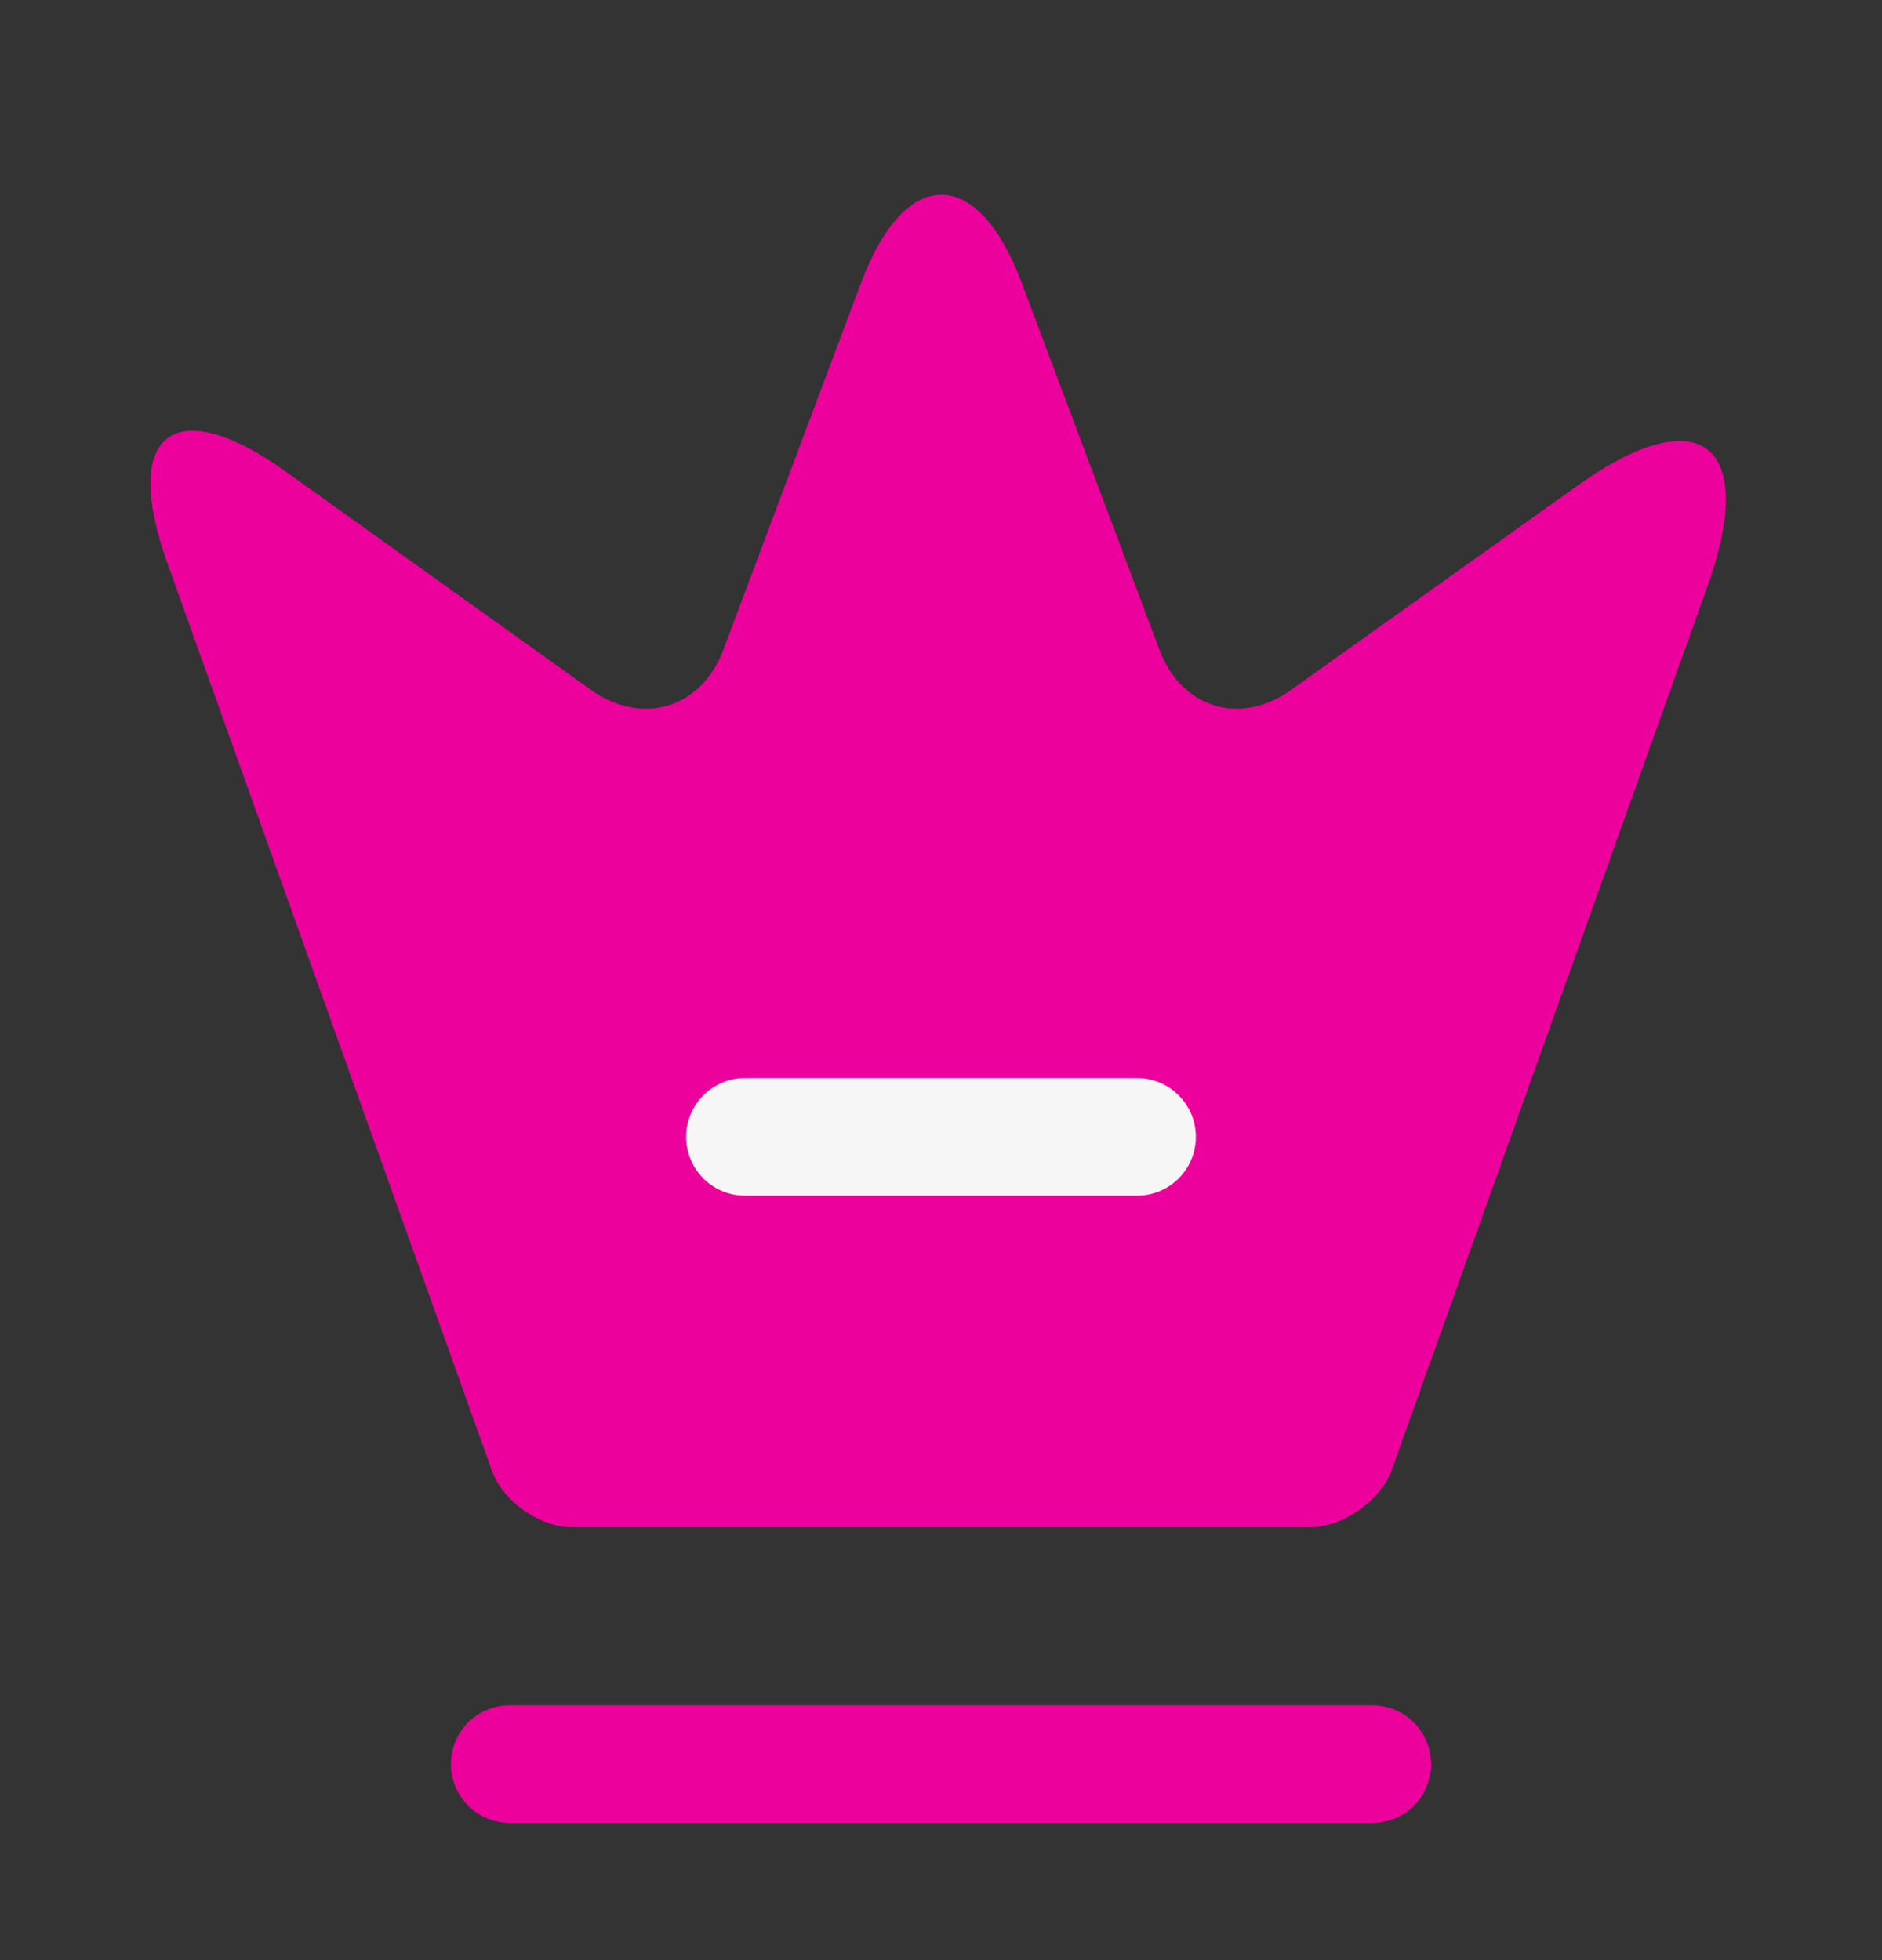
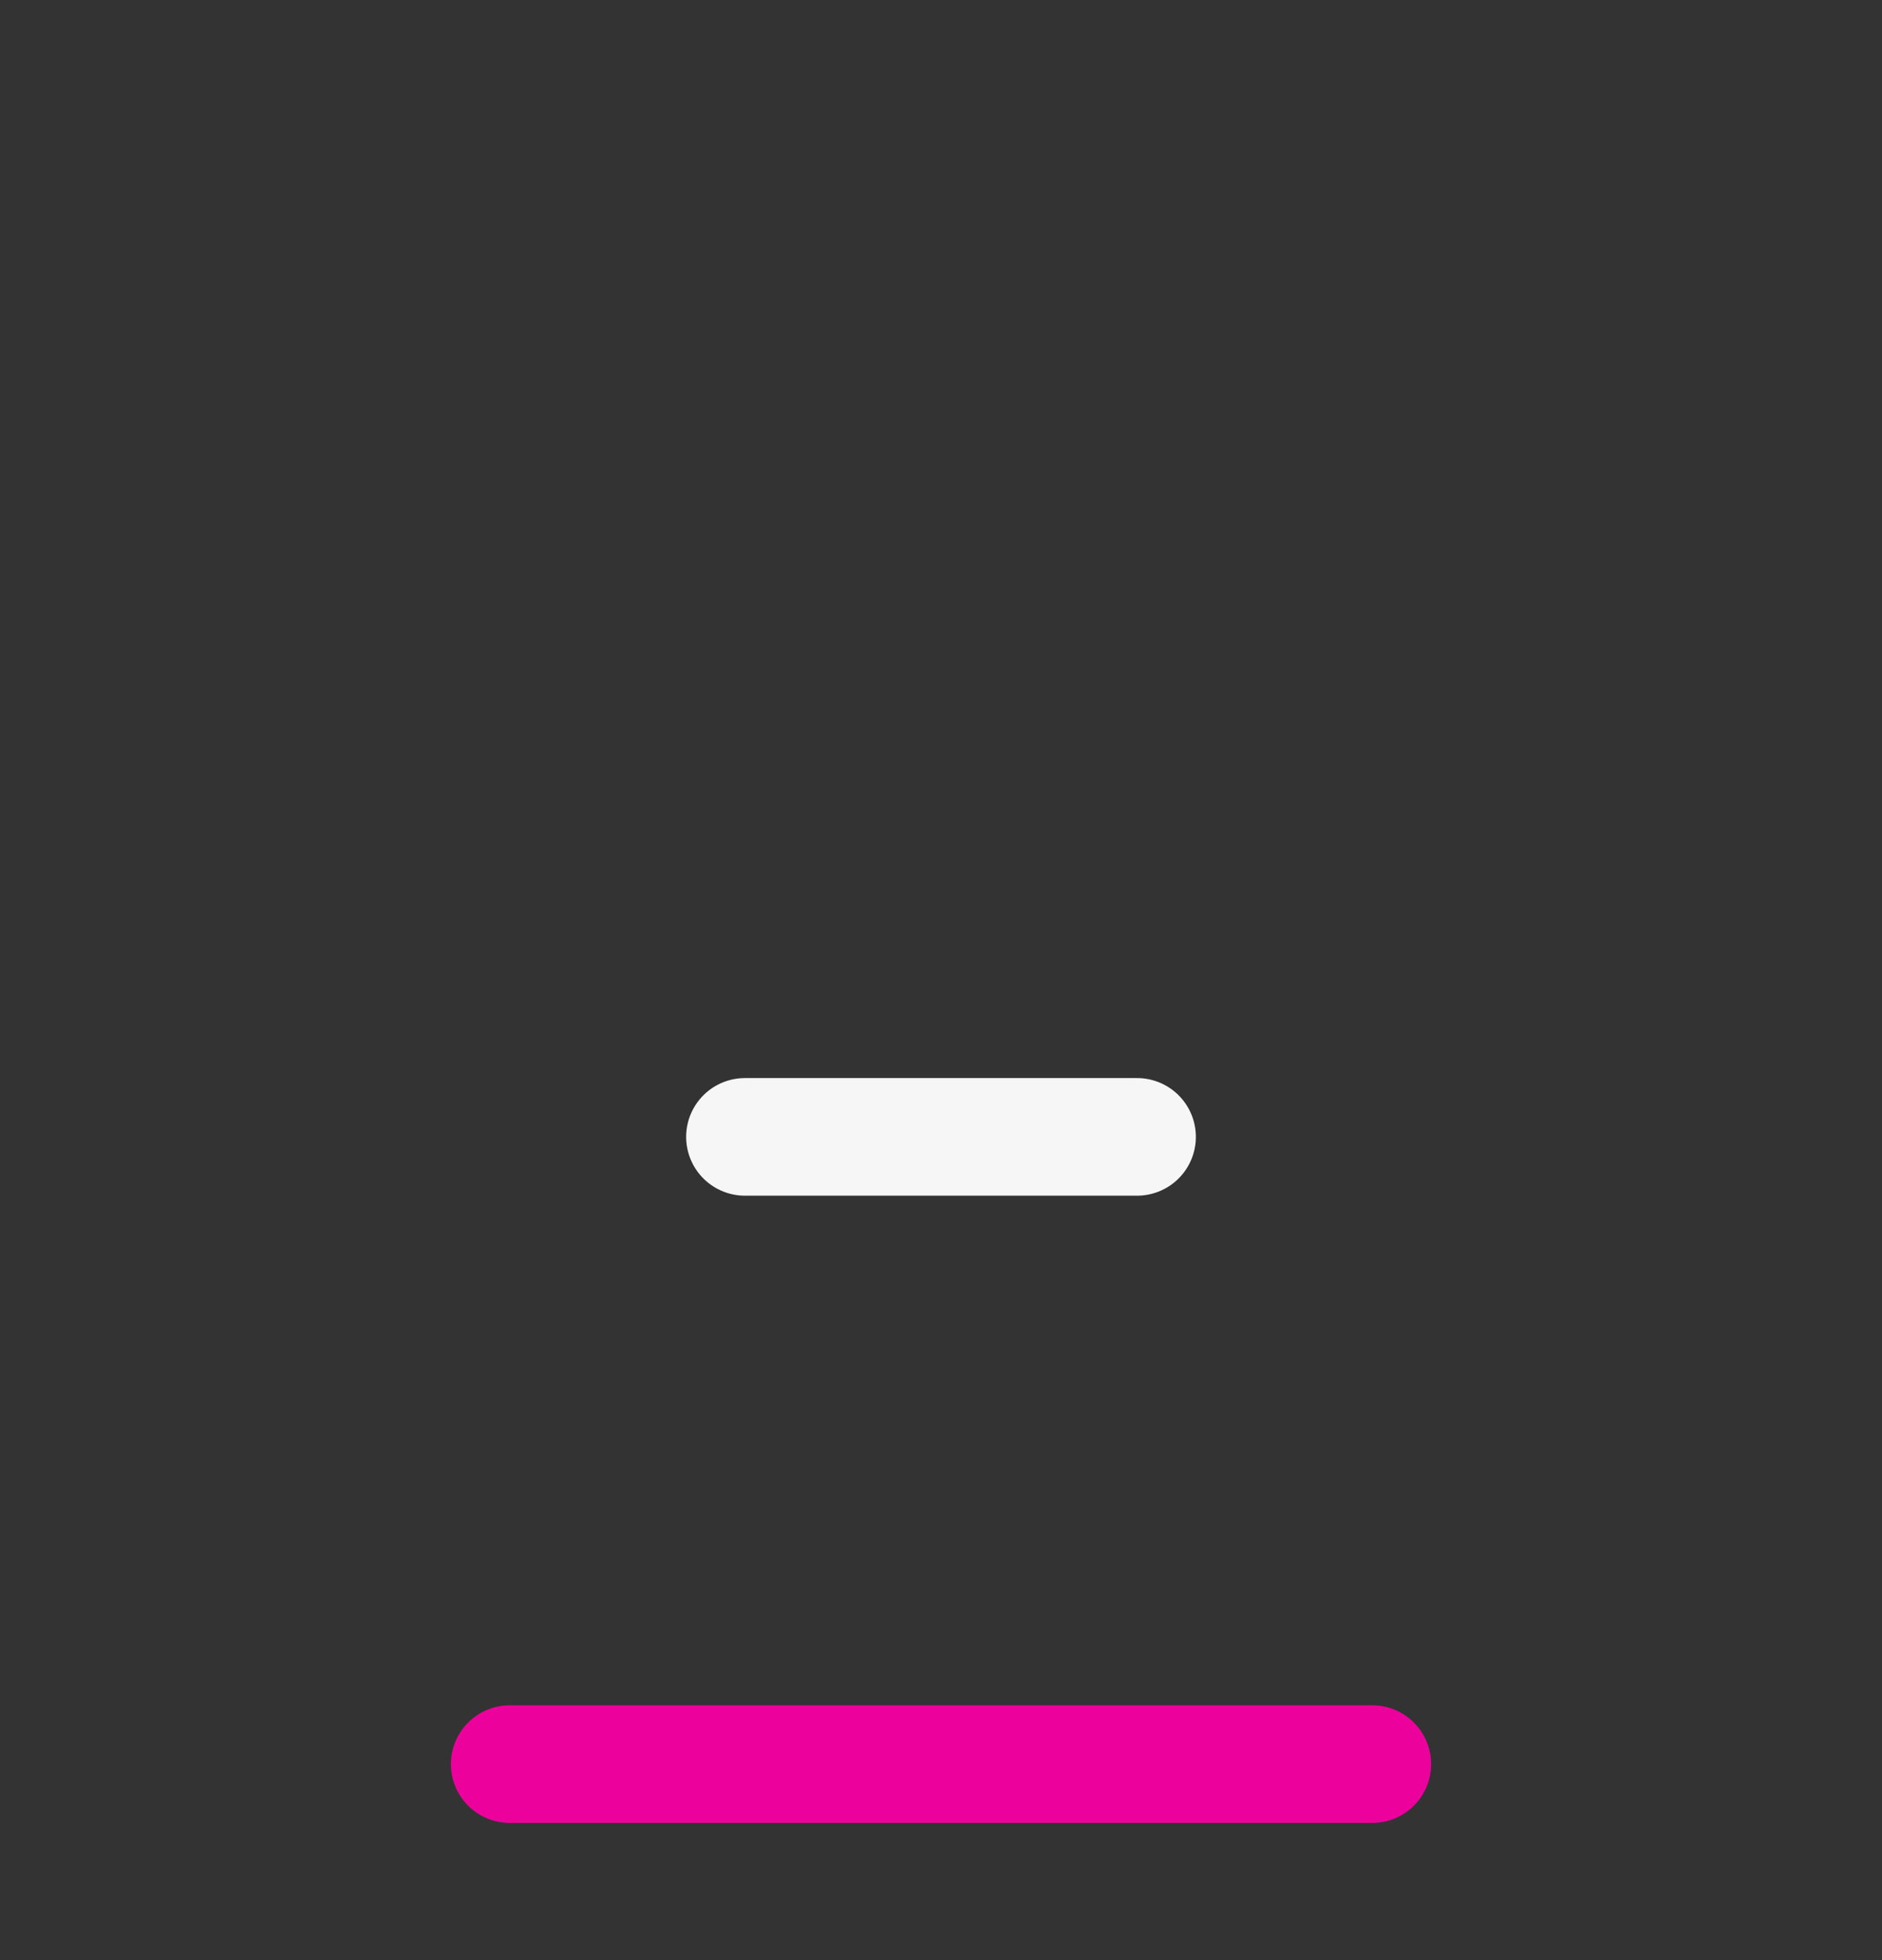
<svg xmlns="http://www.w3.org/2000/svg" width="24" height="25" viewBox="0 0 24 25" fill="none">
  <rect x="0" y="0" width="24" height="25" fill="#333333" stroke="none" />
-   <path d="M16.7 19.479H7.3C6.88 19.479 6.41 19.149 6.27 18.749L2.13 7.169C1.54 5.509 2.23 4.999 3.65 6.019L7.55 8.809C8.2 9.259 8.94 9.029 9.22 8.299L10.98 3.609C11.54 2.109 12.47 2.109 13.03 3.609L14.79 8.299C15.07 9.029 15.81 9.259 16.45 8.809L20.11 6.199C21.67 5.079 22.42 5.649 21.78 7.459L17.74 18.769C17.59 19.149 17.12 19.479 16.7 19.479Z" fill="#ED019D" />
  <path d="M6.5 22.5H17.5" stroke="#ED019D" stroke-width="1.5" stroke-linecap="round" stroke-linejoin="round" />
  <path d="M9.5 14.5H14.5" stroke="#F6F6F6" stroke-width="1.5" stroke-linecap="round" stroke-linejoin="round" />
</svg>